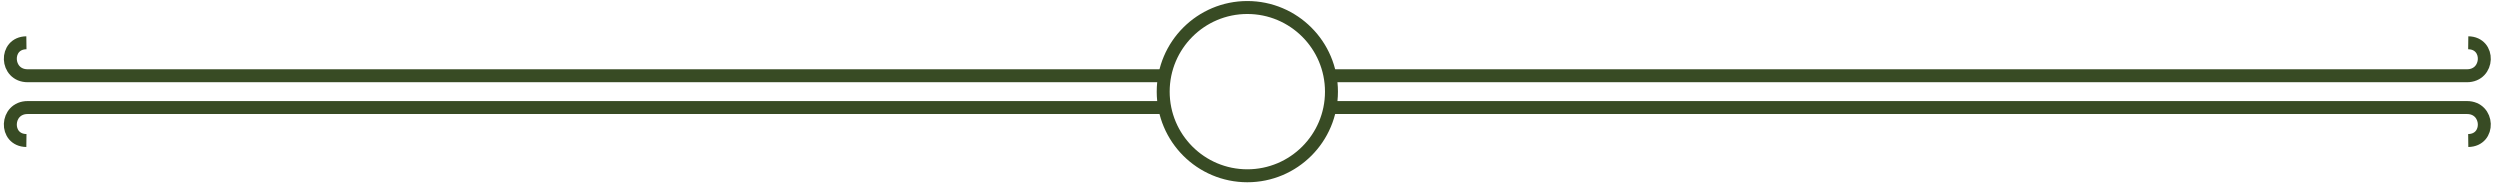
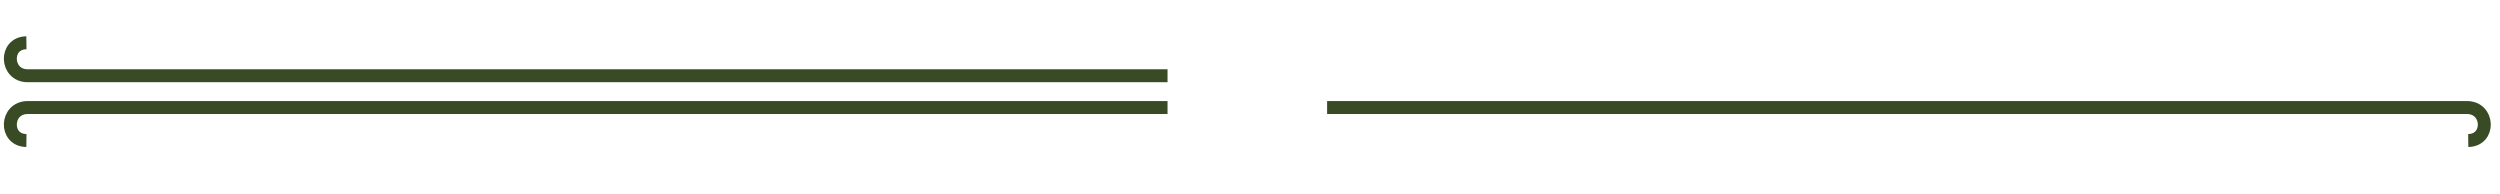
<svg xmlns="http://www.w3.org/2000/svg" width="193" height="15" viewBox="0 0 193 15" fill="none">
-   <path d="M102.453 5.848H190.442C192.173 5.854 192.267 3.323 190.548 3.302" stroke="#384B24" stroke-miterlimit="10" />
  <path d="M90.134 5.848H2.145C0.414 5.854 0.32 3.323 2.039 3.302" stroke="#384B24" stroke-miterlimit="10" />
  <path d="M102.453 8.302H190.442C192.173 8.296 192.267 10.827 190.548 10.848" stroke="#384B24" stroke-miterlimit="10" />
  <path d="M90.134 8.302H2.145C0.414 8.296 0.32 10.827 2.039 10.848" stroke="#384B24" stroke-miterlimit="10" />
-   <path d="M102.789 7.075C102.789 10.662 99.881 13.57 96.294 13.57C92.707 13.57 89.799 10.662 89.799 7.075C89.799 3.488 92.707 0.58 96.294 0.58C99.881 0.58 102.789 3.488 102.789 7.075Z" stroke="#384B24" stroke-miterlimit="10" />
</svg>